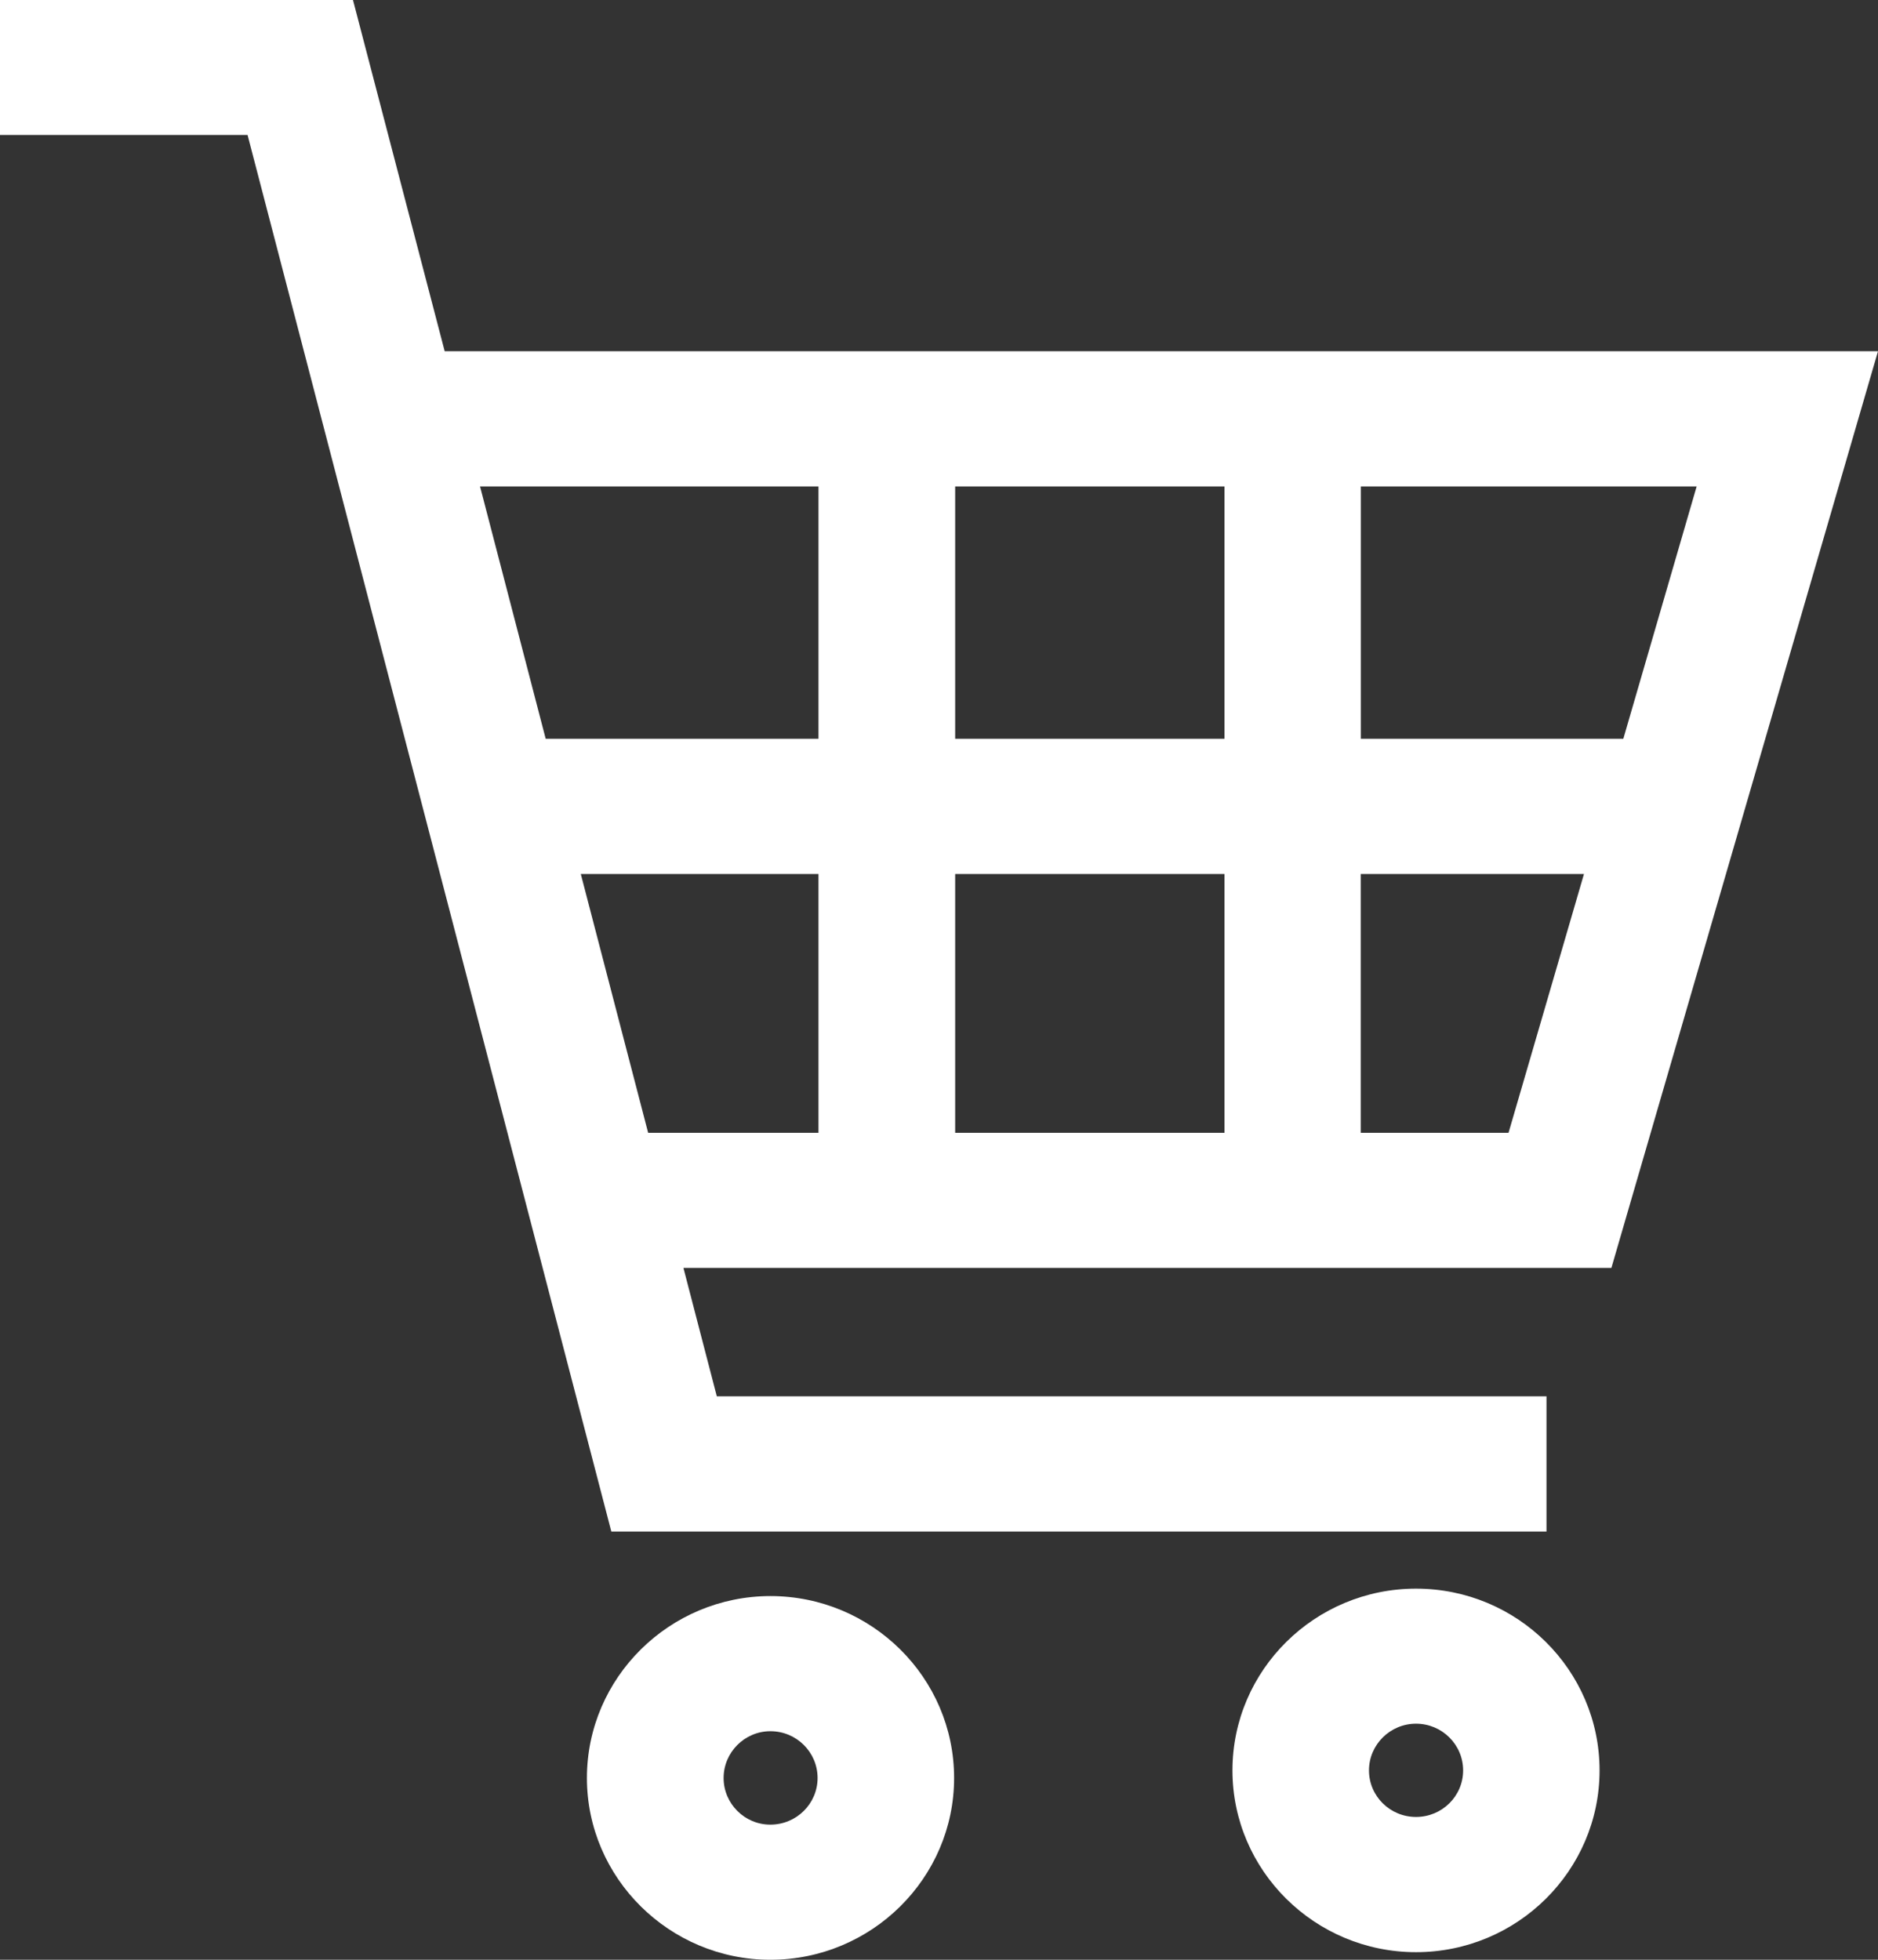
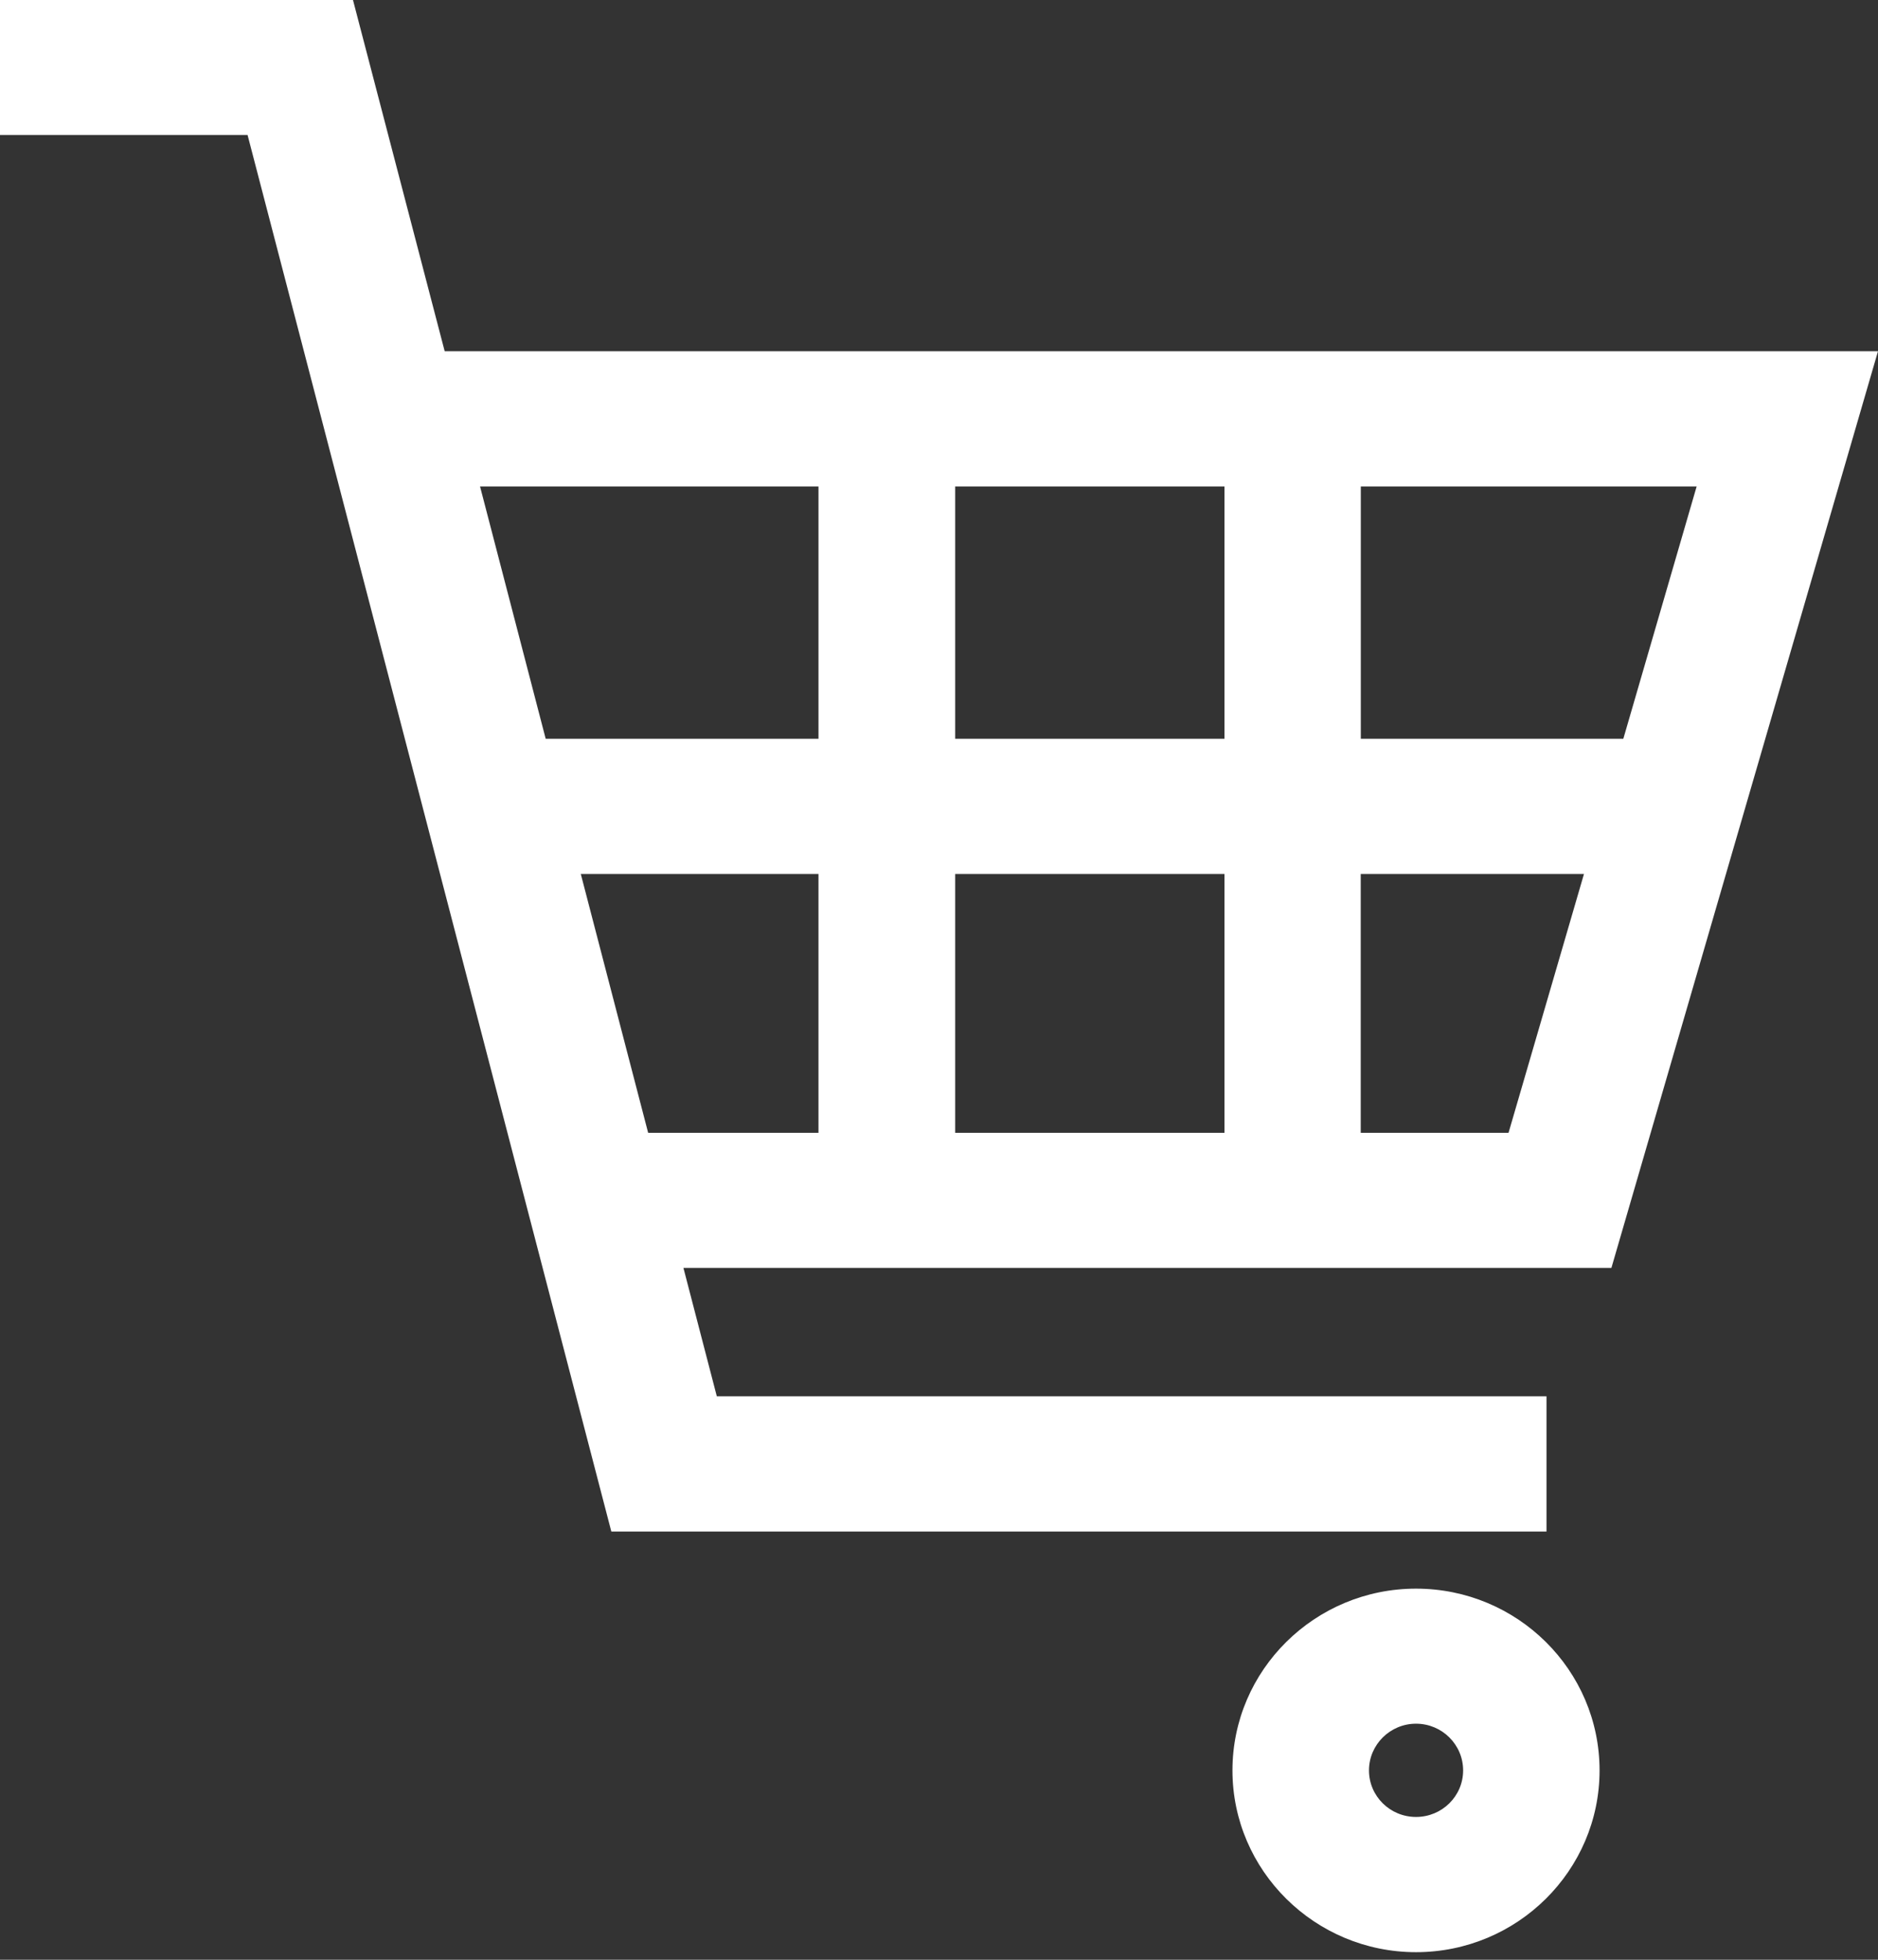
<svg xmlns="http://www.w3.org/2000/svg" version="1.1" id="レイヤー_1" x="0px" y="0px" width="23px" height="24px" viewBox="0 0 23 24" enable-background="new 0 0 23 24" xml:space="preserve">
  <rect x="0" y="0" width="23" height="24" fill="#333333" stroke="none" />
  <g>
    <path fill="#FFFFFF" d="M0,0v1.653h3.032l4.455,17.103h11.453V17.1H8.779L8.37,15.527h11.365L23,4.301H5.446L4.323,0H0z    M7.938,13.873l-0.825-3.17h2.911v3.17H7.938z M10.024,5.957v3.09H6.683l-0.804-3.09H10.024z M14.996,10.703v3.17h-3.298v-3.17   H14.996z M14.996,5.957v3.09h-3.298v-3.09H14.996z M20.779,5.957l-0.898,3.09h-3.215v-3.09H20.779z M19.399,10.703l-0.924,3.17   h-1.81v-3.17H19.399z" />
-     <path fill="#FFFFFF" d="M15.094,21.681c0,1.227,1.01,2.226,2.248,2.226c1.24,0,2.248-0.999,2.248-2.226   c0-1.229-1.008-2.226-2.248-2.226C16.104,19.455,15.094,20.452,15.094,21.681z M16.766,21.681c0-0.315,0.259-0.572,0.576-0.572   c0.319,0,0.577,0.257,0.577,0.572s-0.258,0.57-0.577,0.57C17.024,22.251,16.766,21.996,16.766,21.681z" />
-     <path fill="#FFFFFF" d="M7.188,21.774C7.188,23,8.2,24,9.435,24c1.24,0,2.25-1,2.25-2.226c0-1.229-1.01-2.228-2.25-2.228   C8.2,19.547,7.188,20.545,7.188,21.774z M8.862,21.774c0-0.315,0.258-0.573,0.573-0.573c0.321,0,0.578,0.258,0.578,0.573   c0,0.313-0.257,0.571-0.578,0.571C9.12,22.346,8.862,22.088,8.862,21.774z" />
+     <path fill="#FFFFFF" d="M15.094,21.681c0,1.227,1.01,2.226,2.248,2.226c1.24,0,2.248-0.999,2.248-2.226   c0-1.229-1.008-2.226-2.248-2.226C16.104,19.455,15.094,20.452,15.094,21.681M16.766,21.681c0-0.315,0.259-0.572,0.576-0.572   c0.319,0,0.577,0.257,0.577,0.572s-0.258,0.57-0.577,0.57C17.024,22.251,16.766,21.996,16.766,21.681z" />
  </g>
</svg>